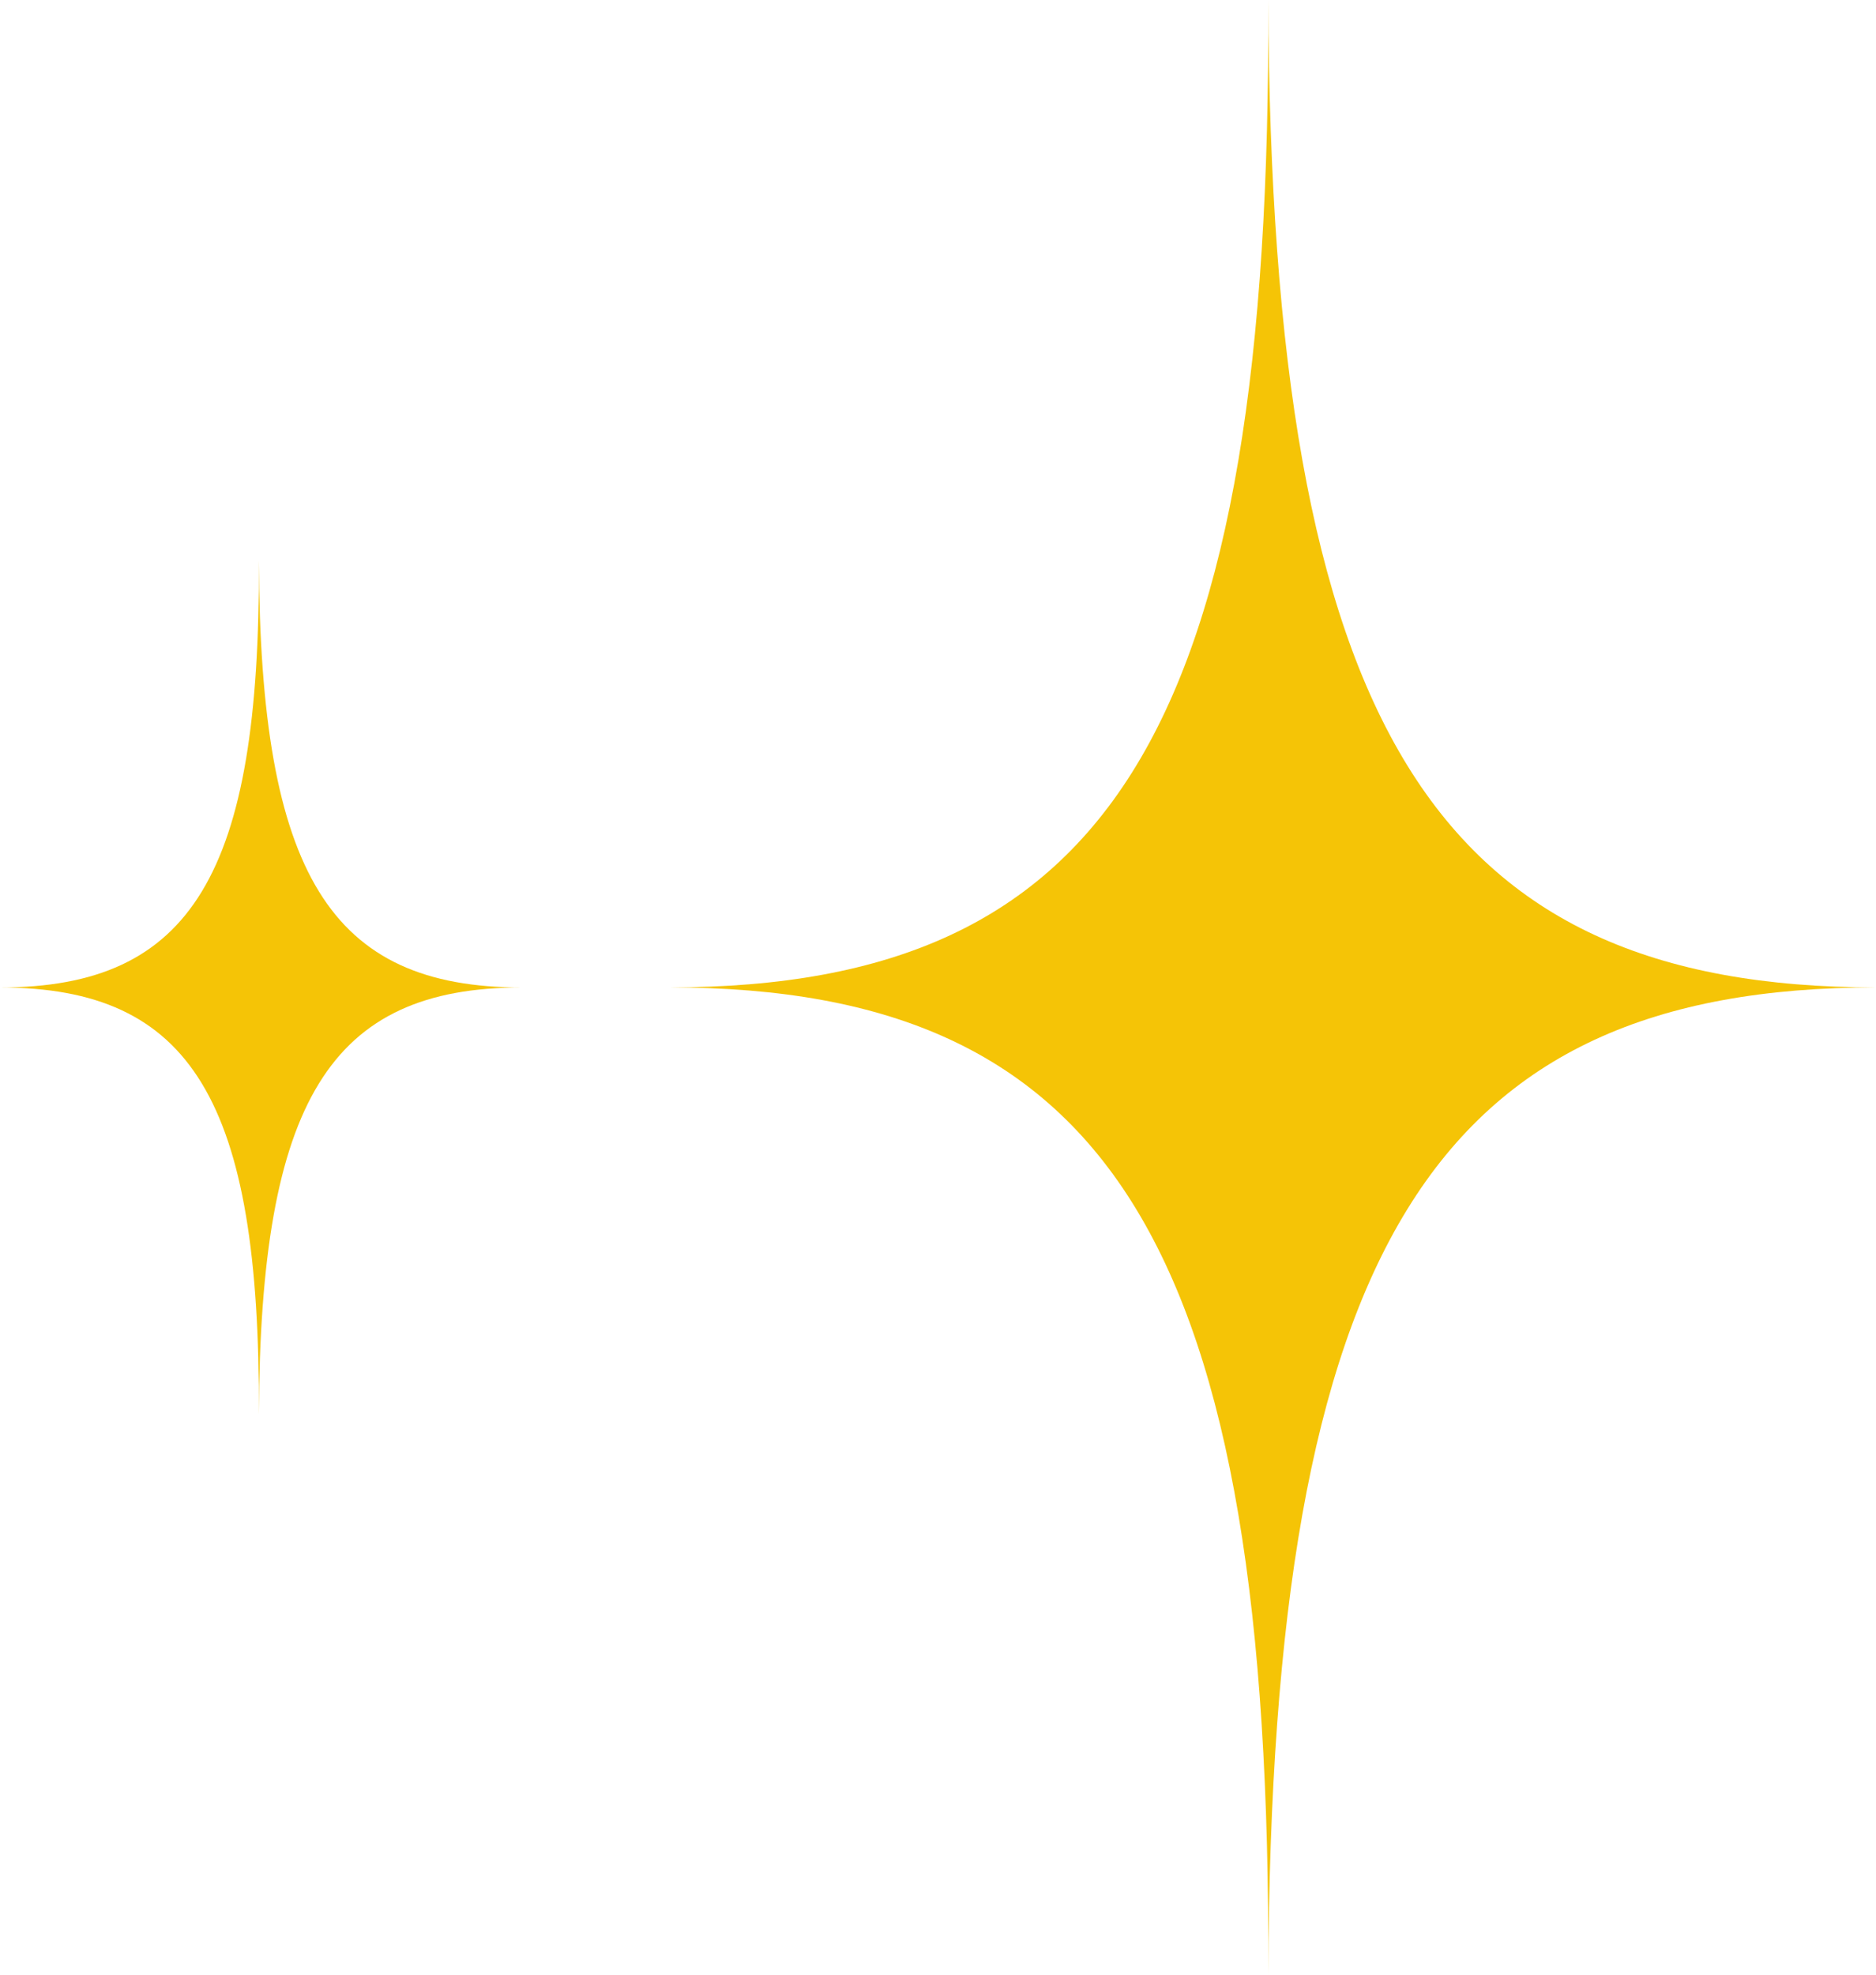
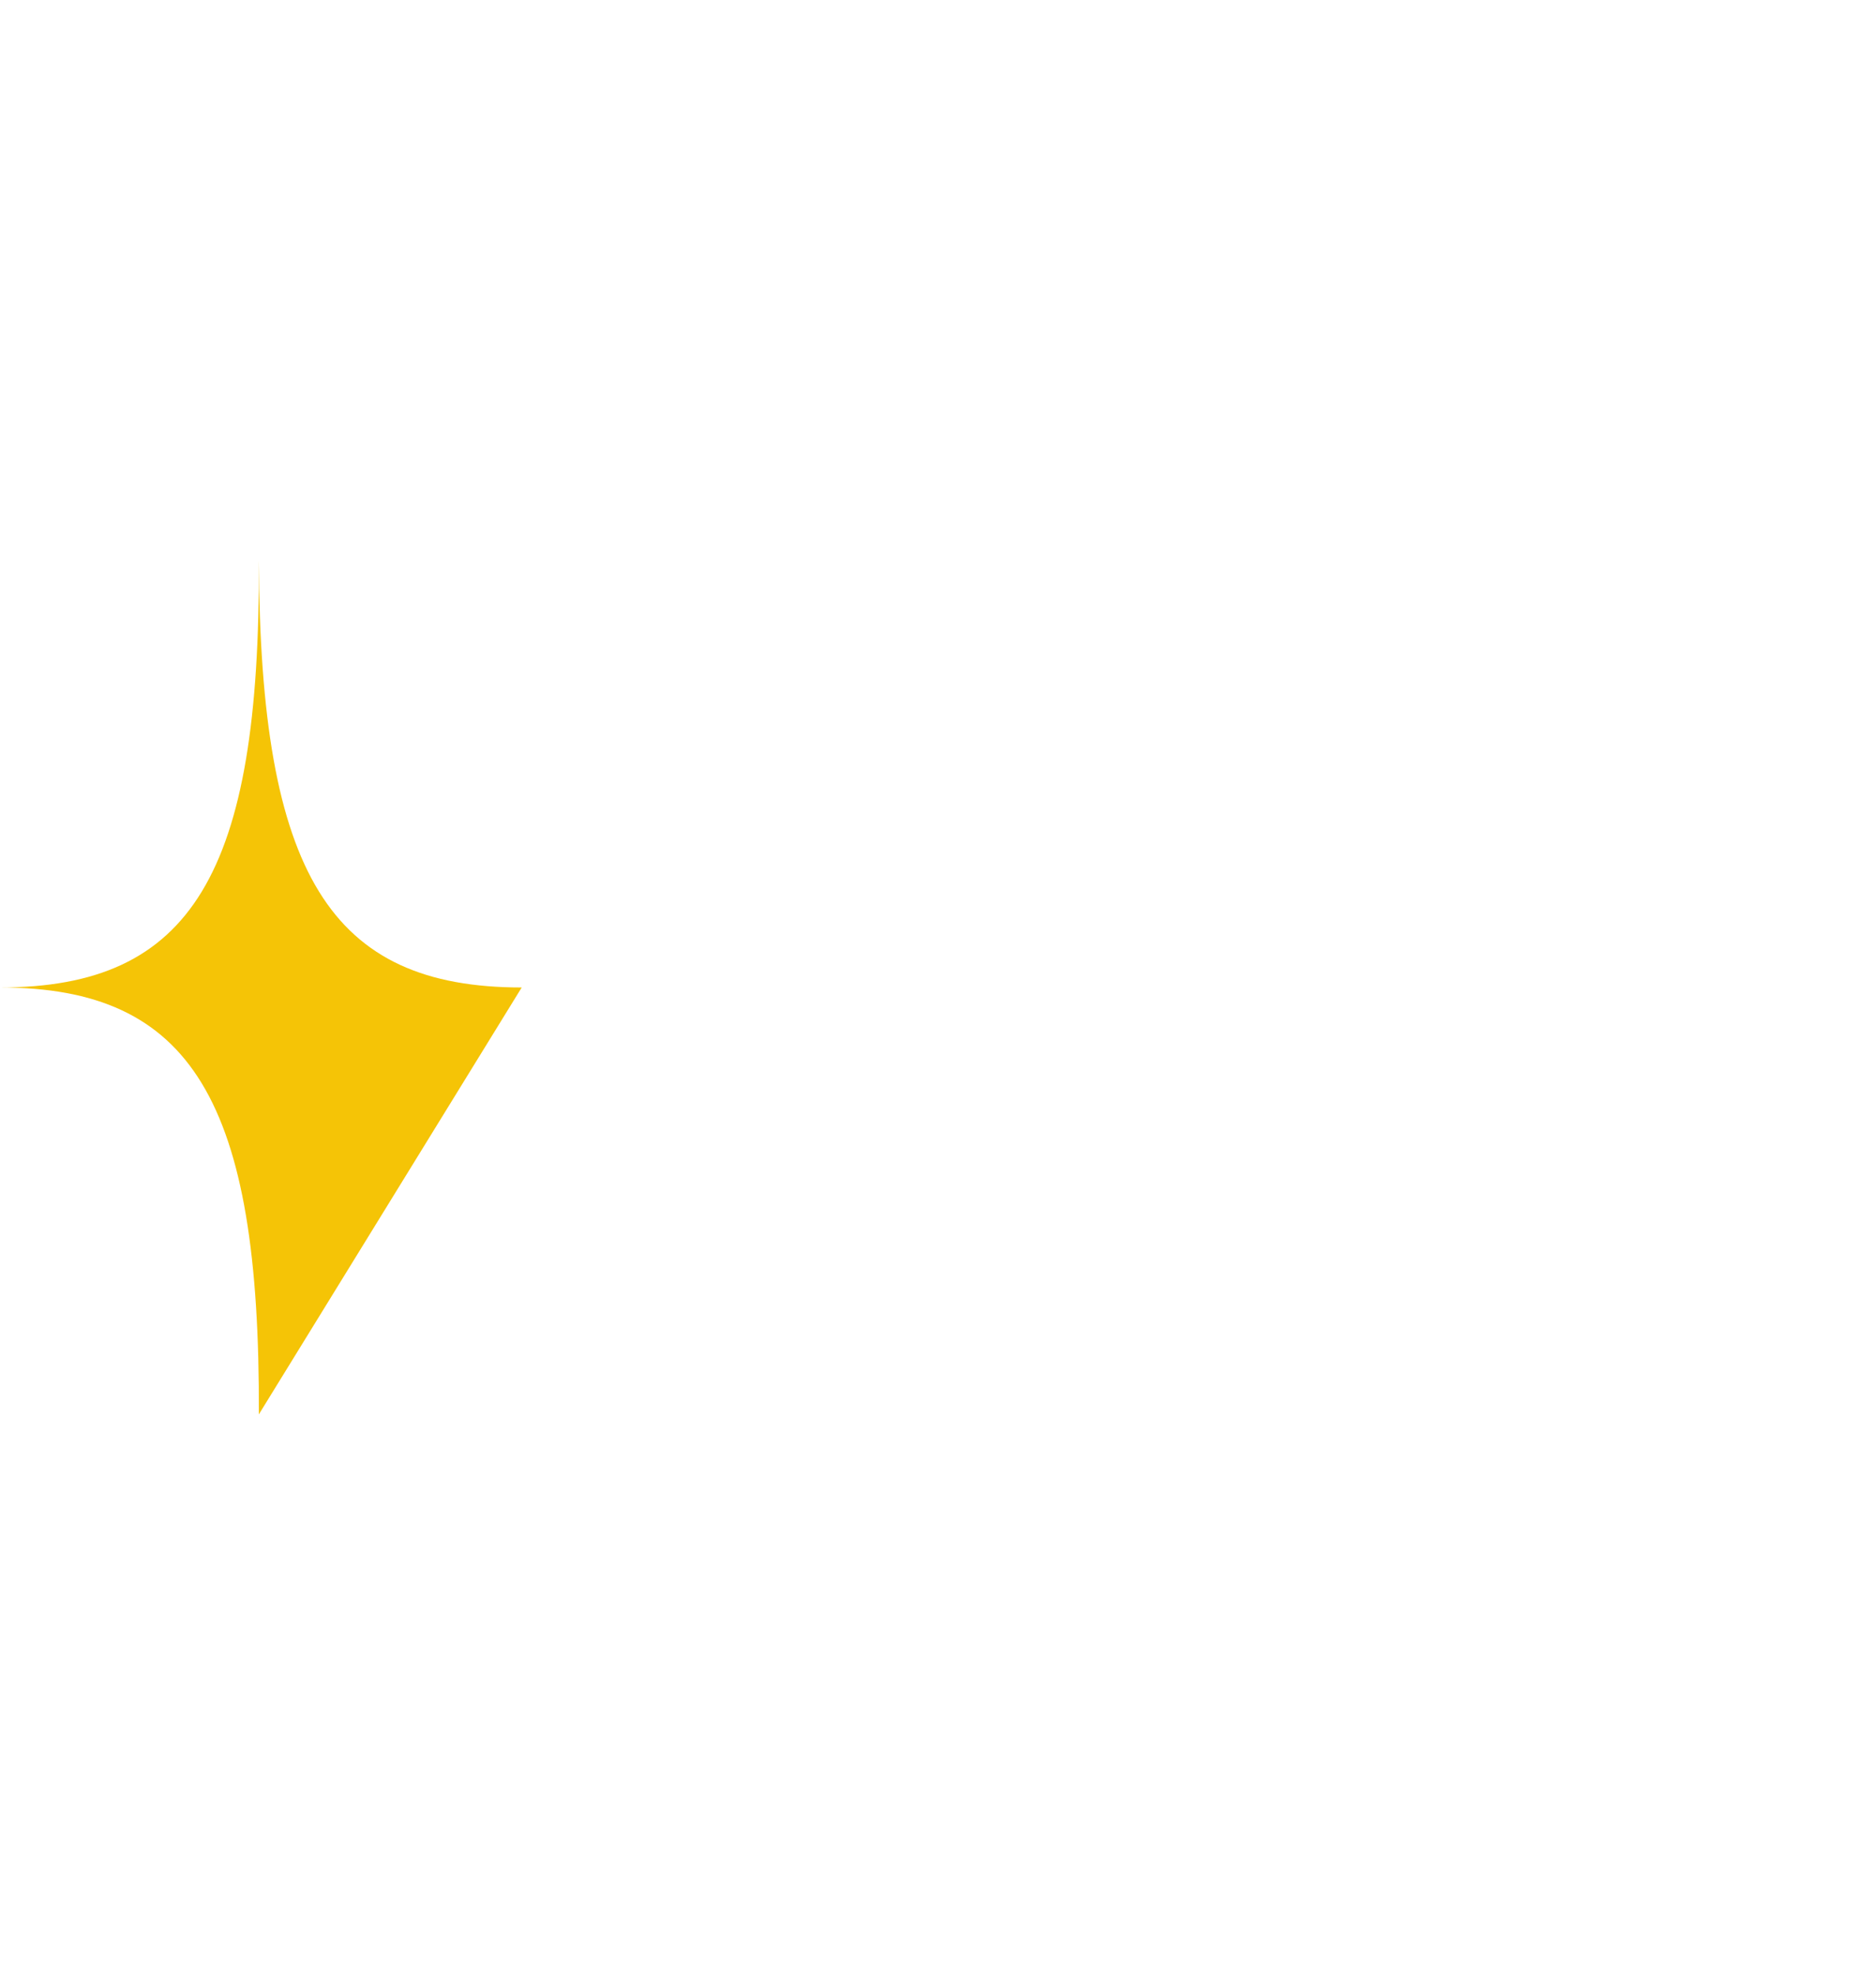
<svg xmlns="http://www.w3.org/2000/svg" width="87.915" height="92.512" viewBox="0 0 87.915 92.512">
  <g id="Group_30" data-name="Group 30" transform="translate(0)">
    <g id="Group_17" data-name="Group 17" transform="translate(31.379)">
-       <path id="Path_70" data-name="Path 70" d="M-741.7,783.729c.16-33.96-7.3-46.256-28.05-46.256,20.754,0,28.21-12.3,28.05-46.256.16,33.96,7.733,46.256,28.487,46.256C-733.972,737.472-741.544,749.768-741.7,783.729Z" transform="translate(769.754 -691.216)" fill="#f5c406" />
-     </g>
+       </g>
    <g id="Group_19" data-name="Group 19" transform="translate(0 26.252)">
-       <path id="Path_70-2" data-name="Path 70" d="M-757.624,731.224c.069-14.687-3.155-20-12.13-20,8.975,0,12.2-5.318,12.13-20,.069,14.687,3.344,20,12.319,20C-754.279,711.22-757.554,716.538-757.624,731.224Z" transform="translate(769.754 -691.216)" fill="#f5c406" />
+       <path id="Path_70-2" data-name="Path 70" d="M-757.624,731.224c.069-14.687-3.155-20-12.13-20,8.975,0,12.2-5.318,12.13-20,.069,14.687,3.344,20,12.319,20Z" transform="translate(769.754 -691.216)" fill="#f5c406" />
    </g>
  </g>
</svg>